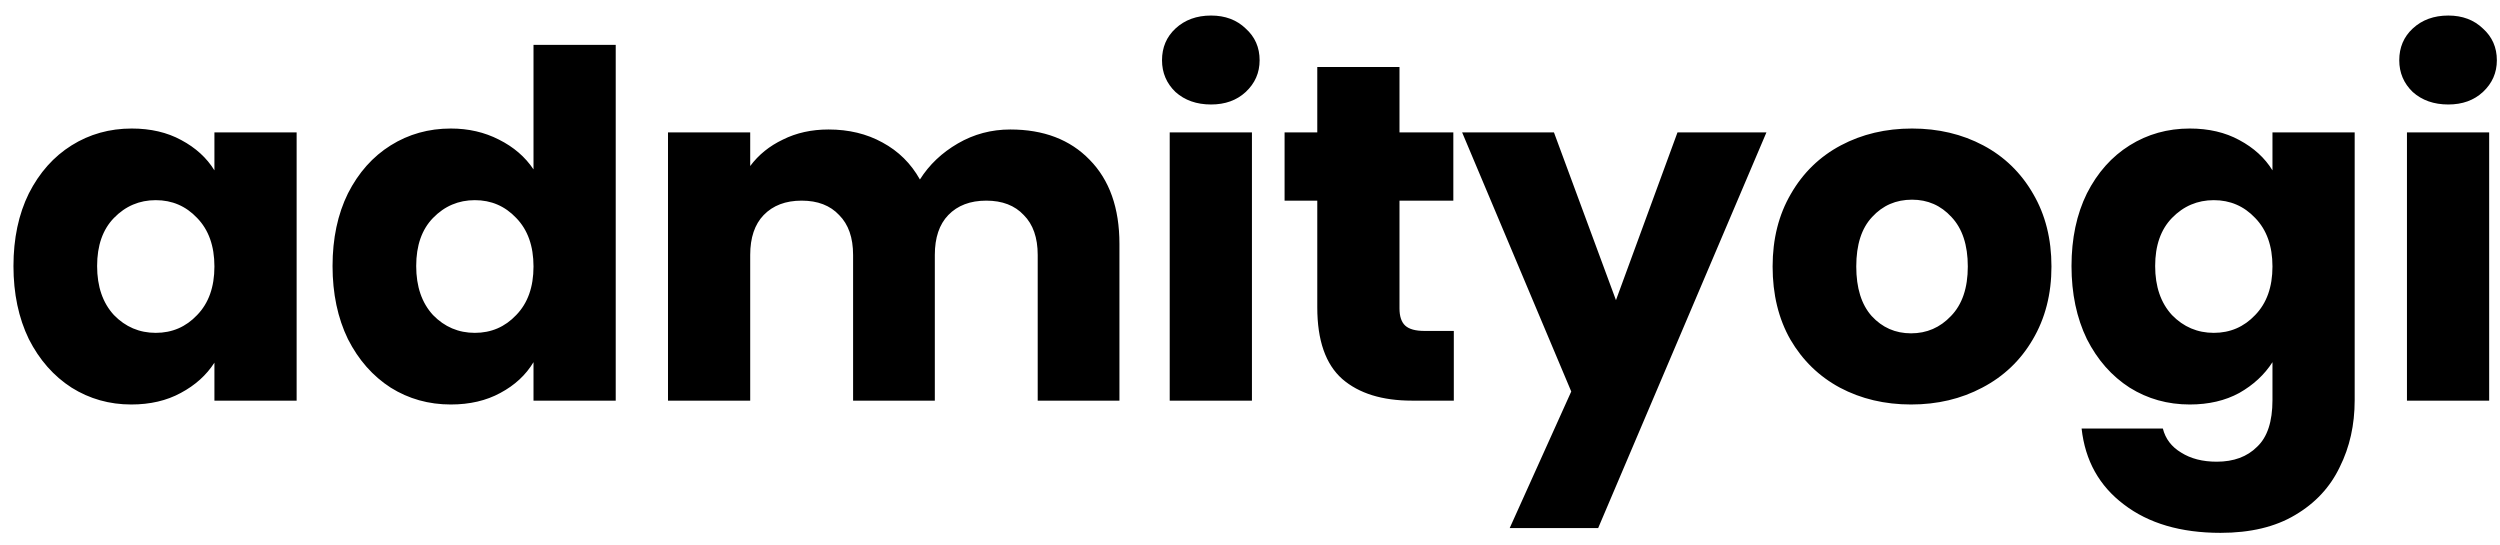
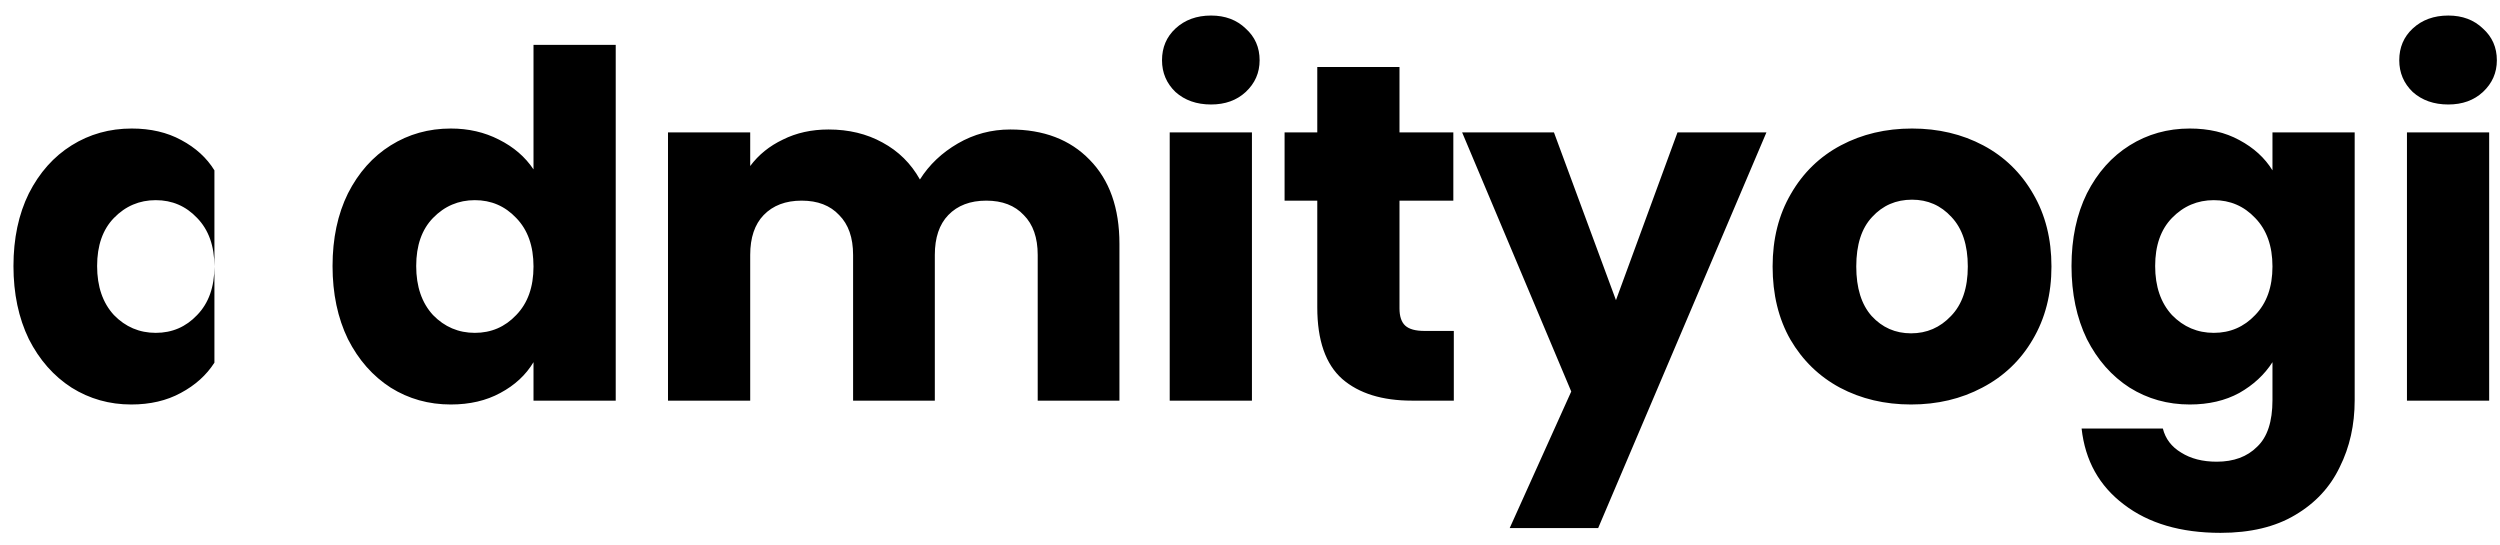
<svg xmlns="http://www.w3.org/2000/svg" width="156" height="34" viewBox="0 0 156 34" fill="none">
-   <path d="M0.84 16.6C0.84 14.88 1.16 13.37 1.8 12.07C2.46 10.77 3.35 9.77 4.47 9.07C5.59 8.37 6.84 8.02 8.22 8.02C9.4 8.02 10.43 8.26 11.31 8.74C12.21 9.22 12.9 9.85 13.38 10.63V8.26H18.51V25H13.38V22.63C12.88 23.41 12.18 24.04 11.28 24.52C10.4 25 9.37 25.24 8.19 25.24C6.83 25.24 5.59 24.89 4.47 24.19C3.35 23.47 2.46 22.46 1.8 21.16C1.16 19.84 0.84 18.32 0.84 16.6ZM13.38 16.63C13.38 15.35 13.02 14.34 12.3 13.6C11.6 12.86 10.74 12.49 9.72 12.49C8.7 12.49 7.83 12.86 7.11 13.6C6.41 14.32 6.06 15.32 6.06 16.6C6.06 17.88 6.41 18.9 7.11 19.66C7.83 20.4 8.7 20.77 9.72 20.77C10.74 20.77 11.6 20.4 12.3 19.66C13.02 18.92 13.38 17.91 13.38 16.63ZM20.751 16.6C20.751 14.88 21.071 13.37 21.711 12.07C22.371 10.77 23.261 9.77 24.381 9.07C25.501 8.37 26.751 8.02 28.131 8.02C29.231 8.02 30.231 8.25 31.131 8.71C32.051 9.17 32.771 9.79 33.291 10.57V2.8H38.421V25H33.291V22.6C32.811 23.4 32.121 24.04 31.221 24.52C30.341 25 29.311 25.24 28.131 25.24C26.751 25.24 25.501 24.89 24.381 24.19C23.261 23.47 22.371 22.46 21.711 21.16C21.071 19.84 20.751 18.32 20.751 16.6ZM33.291 16.63C33.291 15.35 32.931 14.34 32.211 13.6C31.511 12.86 30.651 12.49 29.631 12.49C28.611 12.49 27.741 12.86 27.021 13.6C26.321 14.32 25.971 15.32 25.971 16.6C25.971 17.88 26.321 18.9 27.021 19.66C27.741 20.4 28.611 20.77 29.631 20.77C30.651 20.77 31.511 20.4 32.211 19.66C32.931 18.92 33.291 17.91 33.291 16.63ZM63.043 8.08C65.123 8.08 66.773 8.71 67.993 9.97C69.233 11.23 69.853 12.98 69.853 15.22V25H64.753V15.91C64.753 14.83 64.463 14 63.883 13.42C63.323 12.82 62.543 12.52 61.543 12.52C60.543 12.52 59.753 12.82 59.173 13.42C58.613 14 58.333 14.83 58.333 15.91V25H53.233V15.91C53.233 14.83 52.943 14 52.363 13.42C51.803 12.82 51.023 12.52 50.023 12.52C49.023 12.52 48.233 12.82 47.653 13.42C47.093 14 46.813 14.83 46.813 15.91V25H41.683V8.26H46.813V10.36C47.333 9.66 48.013 9.11 48.853 8.71C49.693 8.29 50.643 8.08 51.703 8.08C52.963 8.08 54.083 8.35 55.063 8.89C56.063 9.43 56.843 10.2 57.403 11.2C57.983 10.28 58.773 9.53 59.773 8.95C60.773 8.37 61.863 8.08 63.043 8.08ZM75.57 6.52C74.671 6.52 73.93 6.26 73.35 5.74C72.79 5.2 72.51 4.54 72.51 3.76C72.51 2.96 72.79 2.3 73.35 1.78C73.93 1.24 74.671 0.97 75.57 0.97C76.451 0.97 77.171 1.24 77.731 1.78C78.311 2.3 78.6 2.96 78.6 3.76C78.6 4.54 78.311 5.2 77.731 5.74C77.171 6.26 76.451 6.52 75.57 6.52ZM78.121 8.26V25H72.99V8.26H78.121ZM90.718 20.65V25H88.108C86.248 25 84.798 24.55 83.758 23.65C82.718 22.73 82.198 21.24 82.198 19.18V12.52H80.158V8.26H82.198V4.18H87.328V8.26H90.688V12.52H87.328V19.24C87.328 19.74 87.448 20.1 87.688 20.32C87.928 20.54 88.328 20.65 88.888 20.65H90.718ZM110.226 8.26L99.726 32.95H94.206L98.046 24.43L91.236 8.26H96.966L100.836 18.73L104.676 8.26H110.226ZM119.251 25.24C117.611 25.24 116.131 24.89 114.811 24.19C113.511 23.49 112.481 22.49 111.721 21.19C110.981 19.89 110.611 18.37 110.611 16.63C110.611 14.91 110.991 13.4 111.751 12.1C112.511 10.78 113.551 9.77 114.871 9.07C116.191 8.37 117.671 8.02 119.311 8.02C120.951 8.02 122.431 8.37 123.751 9.07C125.071 9.77 126.111 10.78 126.871 12.1C127.631 13.4 128.011 14.91 128.011 16.63C128.011 18.35 127.621 19.87 126.841 21.19C126.081 22.49 125.031 23.49 123.691 24.19C122.371 24.89 120.891 25.24 119.251 25.24ZM119.251 20.8C120.231 20.8 121.061 20.44 121.741 19.72C122.441 19 122.791 17.97 122.791 16.63C122.791 15.29 122.451 14.26 121.771 13.54C121.111 12.82 120.291 12.46 119.311 12.46C118.311 12.46 117.481 12.82 116.821 13.54C116.161 14.24 115.831 15.27 115.831 16.63C115.831 17.97 116.151 19 116.791 19.72C117.451 20.44 118.271 20.8 119.251 20.8ZM136.642 8.02C137.822 8.02 138.852 8.26 139.732 8.74C140.632 9.22 141.322 9.85 141.802 10.63V8.26H146.932V24.97C146.932 26.51 146.622 27.9 146.002 29.14C145.402 30.4 144.472 31.4 143.212 32.14C141.972 32.88 140.422 33.25 138.562 33.25C136.082 33.25 134.072 32.66 132.532 31.48C130.992 30.32 130.112 28.74 129.892 26.74H134.962C135.122 27.38 135.502 27.88 136.102 28.24C136.702 28.62 137.442 28.81 138.322 28.81C139.382 28.81 140.222 28.5 140.842 27.88C141.482 27.28 141.802 26.31 141.802 24.97V22.6C141.302 23.38 140.612 24.02 139.732 24.52C138.852 25 137.822 25.24 136.642 25.24C135.262 25.24 134.012 24.89 132.892 24.19C131.772 23.47 130.882 22.46 130.222 21.16C129.582 19.84 129.262 18.32 129.262 16.6C129.262 14.88 129.582 13.37 130.222 12.07C130.882 10.77 131.772 9.77 132.892 9.07C134.012 8.37 135.262 8.02 136.642 8.02ZM141.802 16.63C141.802 15.35 141.442 14.34 140.722 13.6C140.022 12.86 139.162 12.49 138.142 12.49C137.122 12.49 136.252 12.86 135.532 13.6C134.832 14.32 134.482 15.32 134.482 16.6C134.482 17.88 134.832 18.9 135.532 19.66C136.252 20.4 137.122 20.77 138.142 20.77C139.162 20.77 140.022 20.4 140.722 19.66C141.442 18.92 141.802 17.91 141.802 16.63ZM152.774 6.52C151.874 6.52 151.134 6.26 150.554 5.74C149.994 5.2 149.714 4.54 149.714 3.76C149.714 2.96 149.994 2.3 150.554 1.78C151.134 1.24 151.874 0.97 152.774 0.97C153.654 0.97 154.374 1.24 154.934 1.78C155.514 2.3 155.804 2.96 155.804 3.76C155.804 4.54 155.514 5.2 154.934 5.74C154.374 6.26 153.654 6.52 152.774 6.52ZM155.324 8.26V25H150.194V8.26H155.324Z" fill="black" />
+   <path d="M0.84 16.6C0.84 14.88 1.16 13.37 1.8 12.07C2.46 10.77 3.35 9.77 4.47 9.07C5.59 8.37 6.84 8.02 8.22 8.02C9.4 8.02 10.43 8.26 11.31 8.74C12.21 9.22 12.9 9.85 13.38 10.63V8.26V25H13.38V22.63C12.88 23.41 12.18 24.04 11.28 24.52C10.4 25 9.37 25.24 8.19 25.24C6.83 25.24 5.59 24.89 4.47 24.19C3.35 23.47 2.46 22.46 1.8 21.16C1.16 19.84 0.84 18.32 0.84 16.6ZM13.38 16.63C13.38 15.35 13.02 14.34 12.3 13.6C11.6 12.86 10.74 12.49 9.72 12.49C8.7 12.49 7.83 12.86 7.11 13.6C6.41 14.32 6.06 15.32 6.06 16.6C6.06 17.88 6.41 18.9 7.11 19.66C7.83 20.4 8.7 20.77 9.72 20.77C10.74 20.77 11.6 20.4 12.3 19.66C13.02 18.92 13.38 17.91 13.38 16.63ZM20.751 16.6C20.751 14.88 21.071 13.37 21.711 12.07C22.371 10.77 23.261 9.77 24.381 9.07C25.501 8.37 26.751 8.02 28.131 8.02C29.231 8.02 30.231 8.25 31.131 8.71C32.051 9.17 32.771 9.79 33.291 10.57V2.8H38.421V25H33.291V22.6C32.811 23.4 32.121 24.04 31.221 24.52C30.341 25 29.311 25.24 28.131 25.24C26.751 25.24 25.501 24.89 24.381 24.19C23.261 23.47 22.371 22.46 21.711 21.16C21.071 19.84 20.751 18.32 20.751 16.6ZM33.291 16.63C33.291 15.35 32.931 14.34 32.211 13.6C31.511 12.86 30.651 12.49 29.631 12.49C28.611 12.49 27.741 12.86 27.021 13.6C26.321 14.32 25.971 15.32 25.971 16.6C25.971 17.88 26.321 18.9 27.021 19.66C27.741 20.4 28.611 20.77 29.631 20.77C30.651 20.77 31.511 20.4 32.211 19.66C32.931 18.92 33.291 17.91 33.291 16.63ZM63.043 8.08C65.123 8.08 66.773 8.71 67.993 9.97C69.233 11.23 69.853 12.98 69.853 15.22V25H64.753V15.91C64.753 14.83 64.463 14 63.883 13.42C63.323 12.82 62.543 12.52 61.543 12.52C60.543 12.52 59.753 12.82 59.173 13.42C58.613 14 58.333 14.83 58.333 15.91V25H53.233V15.91C53.233 14.83 52.943 14 52.363 13.42C51.803 12.82 51.023 12.52 50.023 12.52C49.023 12.52 48.233 12.82 47.653 13.42C47.093 14 46.813 14.83 46.813 15.91V25H41.683V8.26H46.813V10.36C47.333 9.66 48.013 9.11 48.853 8.71C49.693 8.29 50.643 8.08 51.703 8.08C52.963 8.08 54.083 8.35 55.063 8.89C56.063 9.43 56.843 10.2 57.403 11.2C57.983 10.28 58.773 9.53 59.773 8.95C60.773 8.37 61.863 8.08 63.043 8.08ZM75.57 6.52C74.671 6.52 73.93 6.26 73.35 5.74C72.79 5.2 72.51 4.54 72.51 3.76C72.51 2.96 72.79 2.3 73.35 1.78C73.93 1.24 74.671 0.97 75.57 0.97C76.451 0.97 77.171 1.24 77.731 1.78C78.311 2.3 78.6 2.96 78.6 3.76C78.6 4.54 78.311 5.2 77.731 5.74C77.171 6.26 76.451 6.52 75.57 6.52ZM78.121 8.26V25H72.99V8.26H78.121ZM90.718 20.65V25H88.108C86.248 25 84.798 24.55 83.758 23.65C82.718 22.73 82.198 21.24 82.198 19.18V12.52H80.158V8.26H82.198V4.18H87.328V8.26H90.688V12.52H87.328V19.24C87.328 19.74 87.448 20.1 87.688 20.32C87.928 20.54 88.328 20.65 88.888 20.65H90.718ZM110.226 8.26L99.726 32.95H94.206L98.046 24.43L91.236 8.26H96.966L100.836 18.73L104.676 8.26H110.226ZM119.251 25.24C117.611 25.24 116.131 24.89 114.811 24.19C113.511 23.49 112.481 22.49 111.721 21.19C110.981 19.89 110.611 18.37 110.611 16.63C110.611 14.91 110.991 13.4 111.751 12.1C112.511 10.78 113.551 9.77 114.871 9.07C116.191 8.37 117.671 8.02 119.311 8.02C120.951 8.02 122.431 8.37 123.751 9.07C125.071 9.77 126.111 10.78 126.871 12.1C127.631 13.4 128.011 14.91 128.011 16.63C128.011 18.35 127.621 19.87 126.841 21.19C126.081 22.49 125.031 23.49 123.691 24.19C122.371 24.89 120.891 25.24 119.251 25.24ZM119.251 20.8C120.231 20.8 121.061 20.44 121.741 19.72C122.441 19 122.791 17.97 122.791 16.63C122.791 15.29 122.451 14.26 121.771 13.54C121.111 12.82 120.291 12.46 119.311 12.46C118.311 12.46 117.481 12.82 116.821 13.54C116.161 14.24 115.831 15.27 115.831 16.63C115.831 17.97 116.151 19 116.791 19.72C117.451 20.44 118.271 20.8 119.251 20.8ZM136.642 8.02C137.822 8.02 138.852 8.26 139.732 8.74C140.632 9.22 141.322 9.85 141.802 10.63V8.26H146.932V24.97C146.932 26.51 146.622 27.9 146.002 29.14C145.402 30.4 144.472 31.4 143.212 32.14C141.972 32.88 140.422 33.25 138.562 33.25C136.082 33.25 134.072 32.66 132.532 31.48C130.992 30.32 130.112 28.74 129.892 26.74H134.962C135.122 27.38 135.502 27.88 136.102 28.24C136.702 28.62 137.442 28.81 138.322 28.81C139.382 28.81 140.222 28.5 140.842 27.88C141.482 27.28 141.802 26.31 141.802 24.97V22.6C141.302 23.38 140.612 24.02 139.732 24.52C138.852 25 137.822 25.24 136.642 25.24C135.262 25.24 134.012 24.89 132.892 24.19C131.772 23.47 130.882 22.46 130.222 21.16C129.582 19.84 129.262 18.32 129.262 16.6C129.262 14.88 129.582 13.37 130.222 12.07C130.882 10.77 131.772 9.77 132.892 9.07C134.012 8.37 135.262 8.02 136.642 8.02ZM141.802 16.63C141.802 15.35 141.442 14.34 140.722 13.6C140.022 12.86 139.162 12.49 138.142 12.49C137.122 12.49 136.252 12.86 135.532 13.6C134.832 14.32 134.482 15.32 134.482 16.6C134.482 17.88 134.832 18.9 135.532 19.66C136.252 20.4 137.122 20.77 138.142 20.77C139.162 20.77 140.022 20.4 140.722 19.66C141.442 18.92 141.802 17.91 141.802 16.63ZM152.774 6.52C151.874 6.52 151.134 6.26 150.554 5.74C149.994 5.2 149.714 4.54 149.714 3.76C149.714 2.96 149.994 2.3 150.554 1.78C151.134 1.24 151.874 0.97 152.774 0.97C153.654 0.97 154.374 1.24 154.934 1.78C155.514 2.3 155.804 2.96 155.804 3.76C155.804 4.54 155.514 5.2 154.934 5.74C154.374 6.26 153.654 6.52 152.774 6.52ZM155.324 8.26V25H150.194V8.26H155.324Z" fill="black" />
</svg>